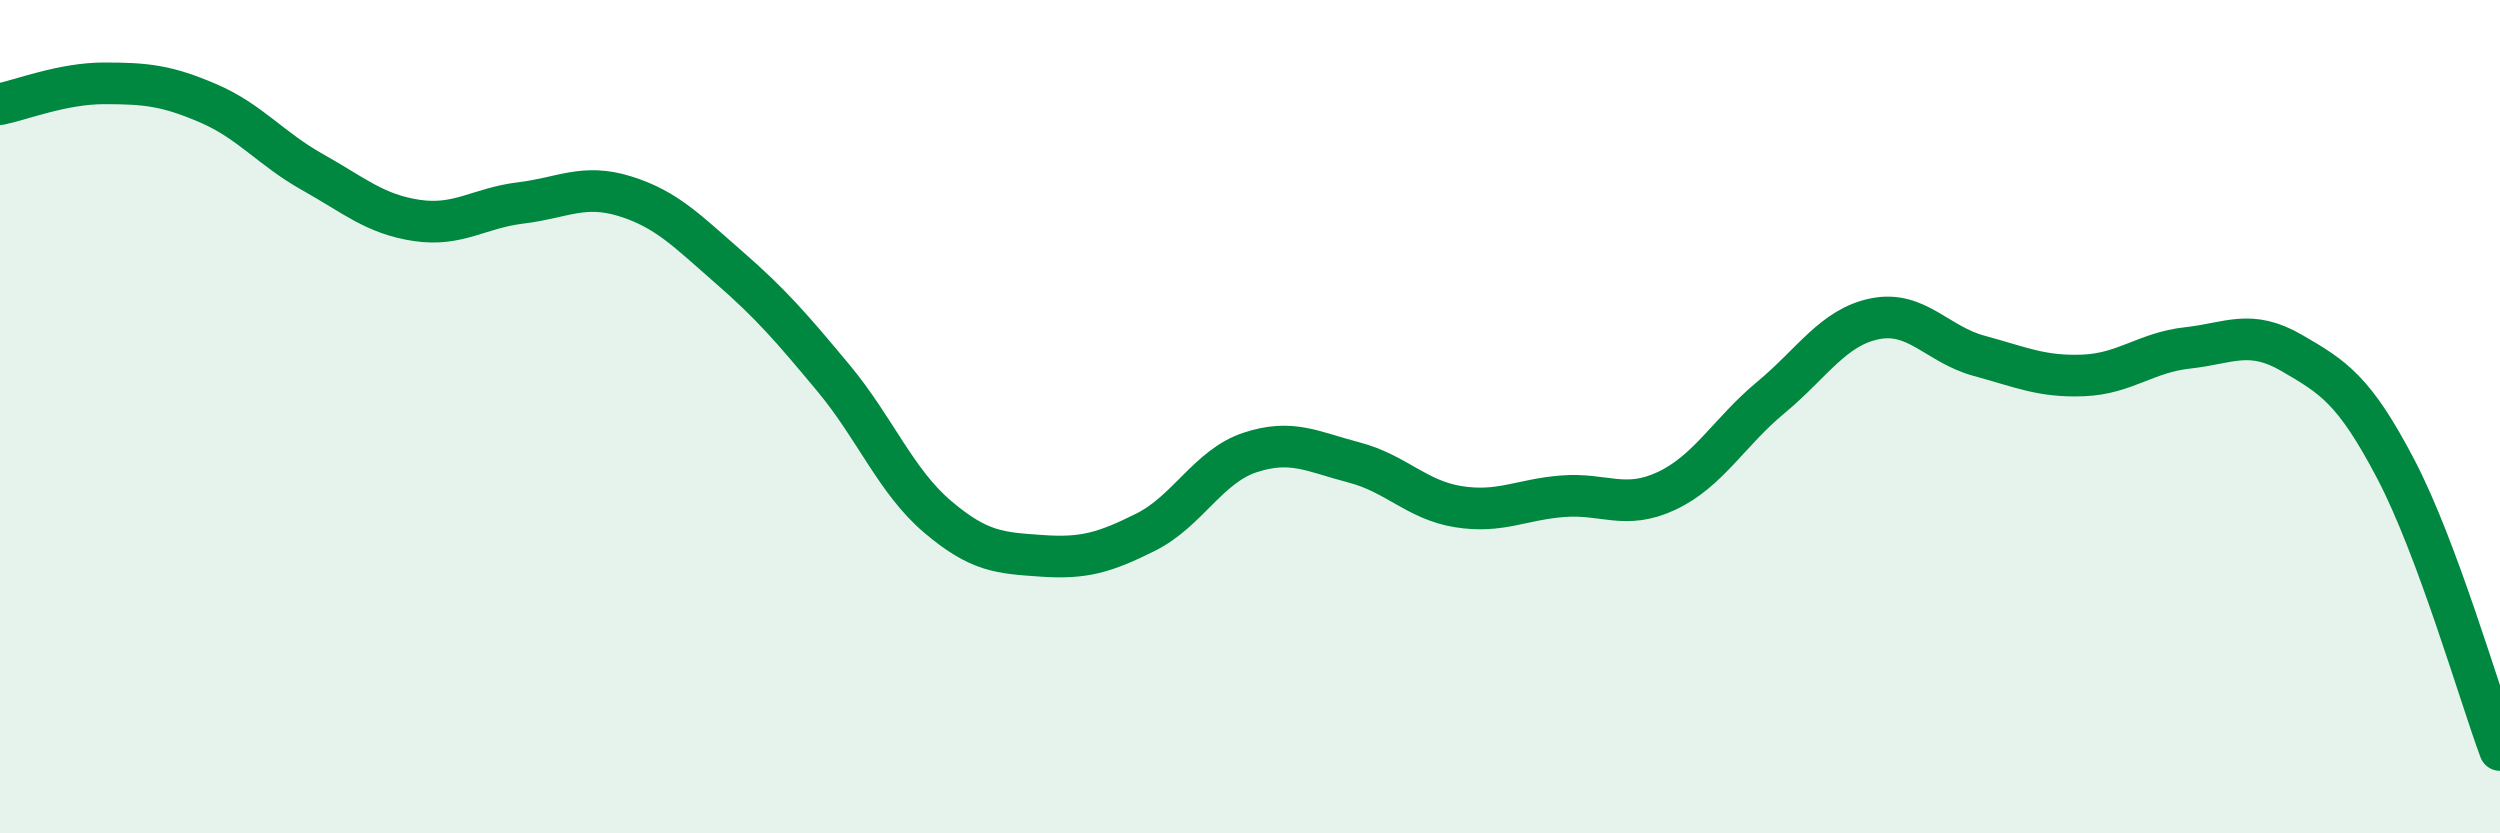
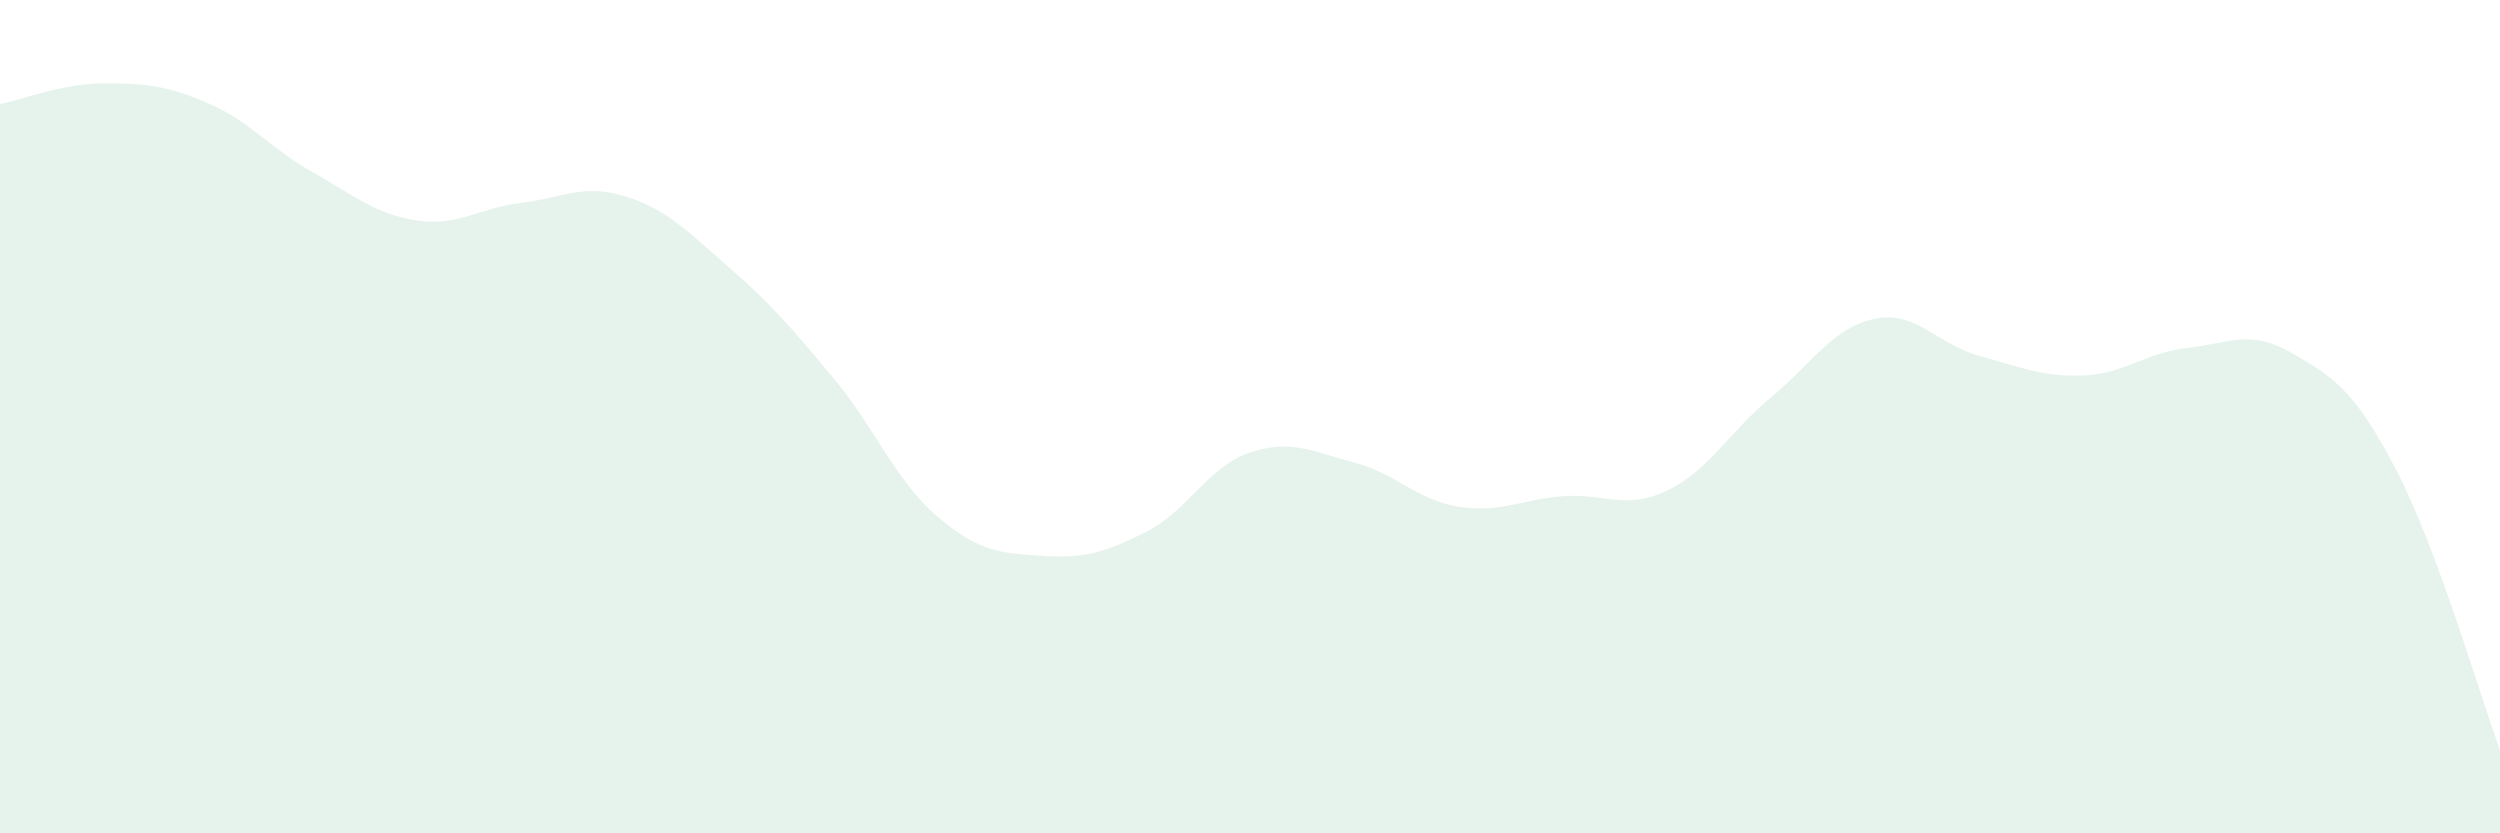
<svg xmlns="http://www.w3.org/2000/svg" width="60" height="20" viewBox="0 0 60 20">
  <path d="M 0,2.5 C 0.5,2.4 1.5,2 2.5,2 C 3.5,2 4,2.05 5,2.48 C 6,2.91 6.5,3.57 7.5,4.13 C 8.5,4.69 9,5.14 10,5.29 C 11,5.44 11.5,4.99 12.5,4.87 C 13.5,4.75 14,4.4 15,4.71 C 16,5.02 16.5,5.55 17.5,6.42 C 18.5,7.29 19,7.87 20,9.07 C 21,10.27 21.5,11.55 22.5,12.4 C 23.5,13.25 24,13.27 25,13.34 C 26,13.41 26.5,13.27 27.5,12.77 C 28.5,12.27 29,11.19 30,10.86 C 31,10.53 31.5,10.84 32.5,11.1 C 33.5,11.36 34,12 35,12.16 C 36,12.32 36.5,11.99 37.5,11.91 C 38.5,11.83 39,12.25 40,11.78 C 41,11.31 41.5,10.37 42.5,9.54 C 43.5,8.71 44,7.85 45,7.65 C 46,7.45 46.5,8.27 47.5,8.54 C 48.5,8.81 49,9.05 50,9.01 C 51,8.97 51.5,8.46 52.5,8.35 C 53.5,8.24 54,7.89 55,8.47 C 56,9.05 56.5,9.35 57.5,11.26 C 58.5,13.17 59.5,16.65 60,18L60 20L0 20Z" fill="#008740" opacity="0.1" stroke-linecap="round" stroke-linejoin="round" />
-   <path d="M 0,2.5 C 0.5,2.4 1.5,2 2.5,2 C 3.5,2 4,2.05 5,2.48 C 6,2.91 6.5,3.57 7.5,4.13 C 8.5,4.69 9,5.14 10,5.29 C 11,5.44 11.5,4.99 12.5,4.87 C 13.5,4.75 14,4.4 15,4.71 C 16,5.02 16.5,5.55 17.5,6.42 C 18.5,7.29 19,7.87 20,9.07 C 21,10.27 21.5,11.55 22.5,12.4 C 23.5,13.25 24,13.27 25,13.34 C 26,13.41 26.5,13.27 27.5,12.77 C 28.5,12.27 29,11.19 30,10.86 C 31,10.53 31.5,10.84 32.5,11.1 C 33.5,11.36 34,12 35,12.16 C 36,12.32 36.5,11.99 37.5,11.91 C 38.5,11.83 39,12.25 40,11.78 C 41,11.31 41.5,10.37 42.5,9.54 C 43.5,8.71 44,7.85 45,7.65 C 46,7.45 46.5,8.27 47.5,8.54 C 48.5,8.81 49,9.05 50,9.01 C 51,8.97 51.5,8.46 52.5,8.35 C 53.5,8.24 54,7.89 55,8.47 C 56,9.05 56.5,9.35 57.5,11.26 C 58.5,13.17 59.5,16.65 60,18" stroke="#008740" stroke-width="1" fill="none" stroke-linecap="round" stroke-linejoin="round" />
</svg>